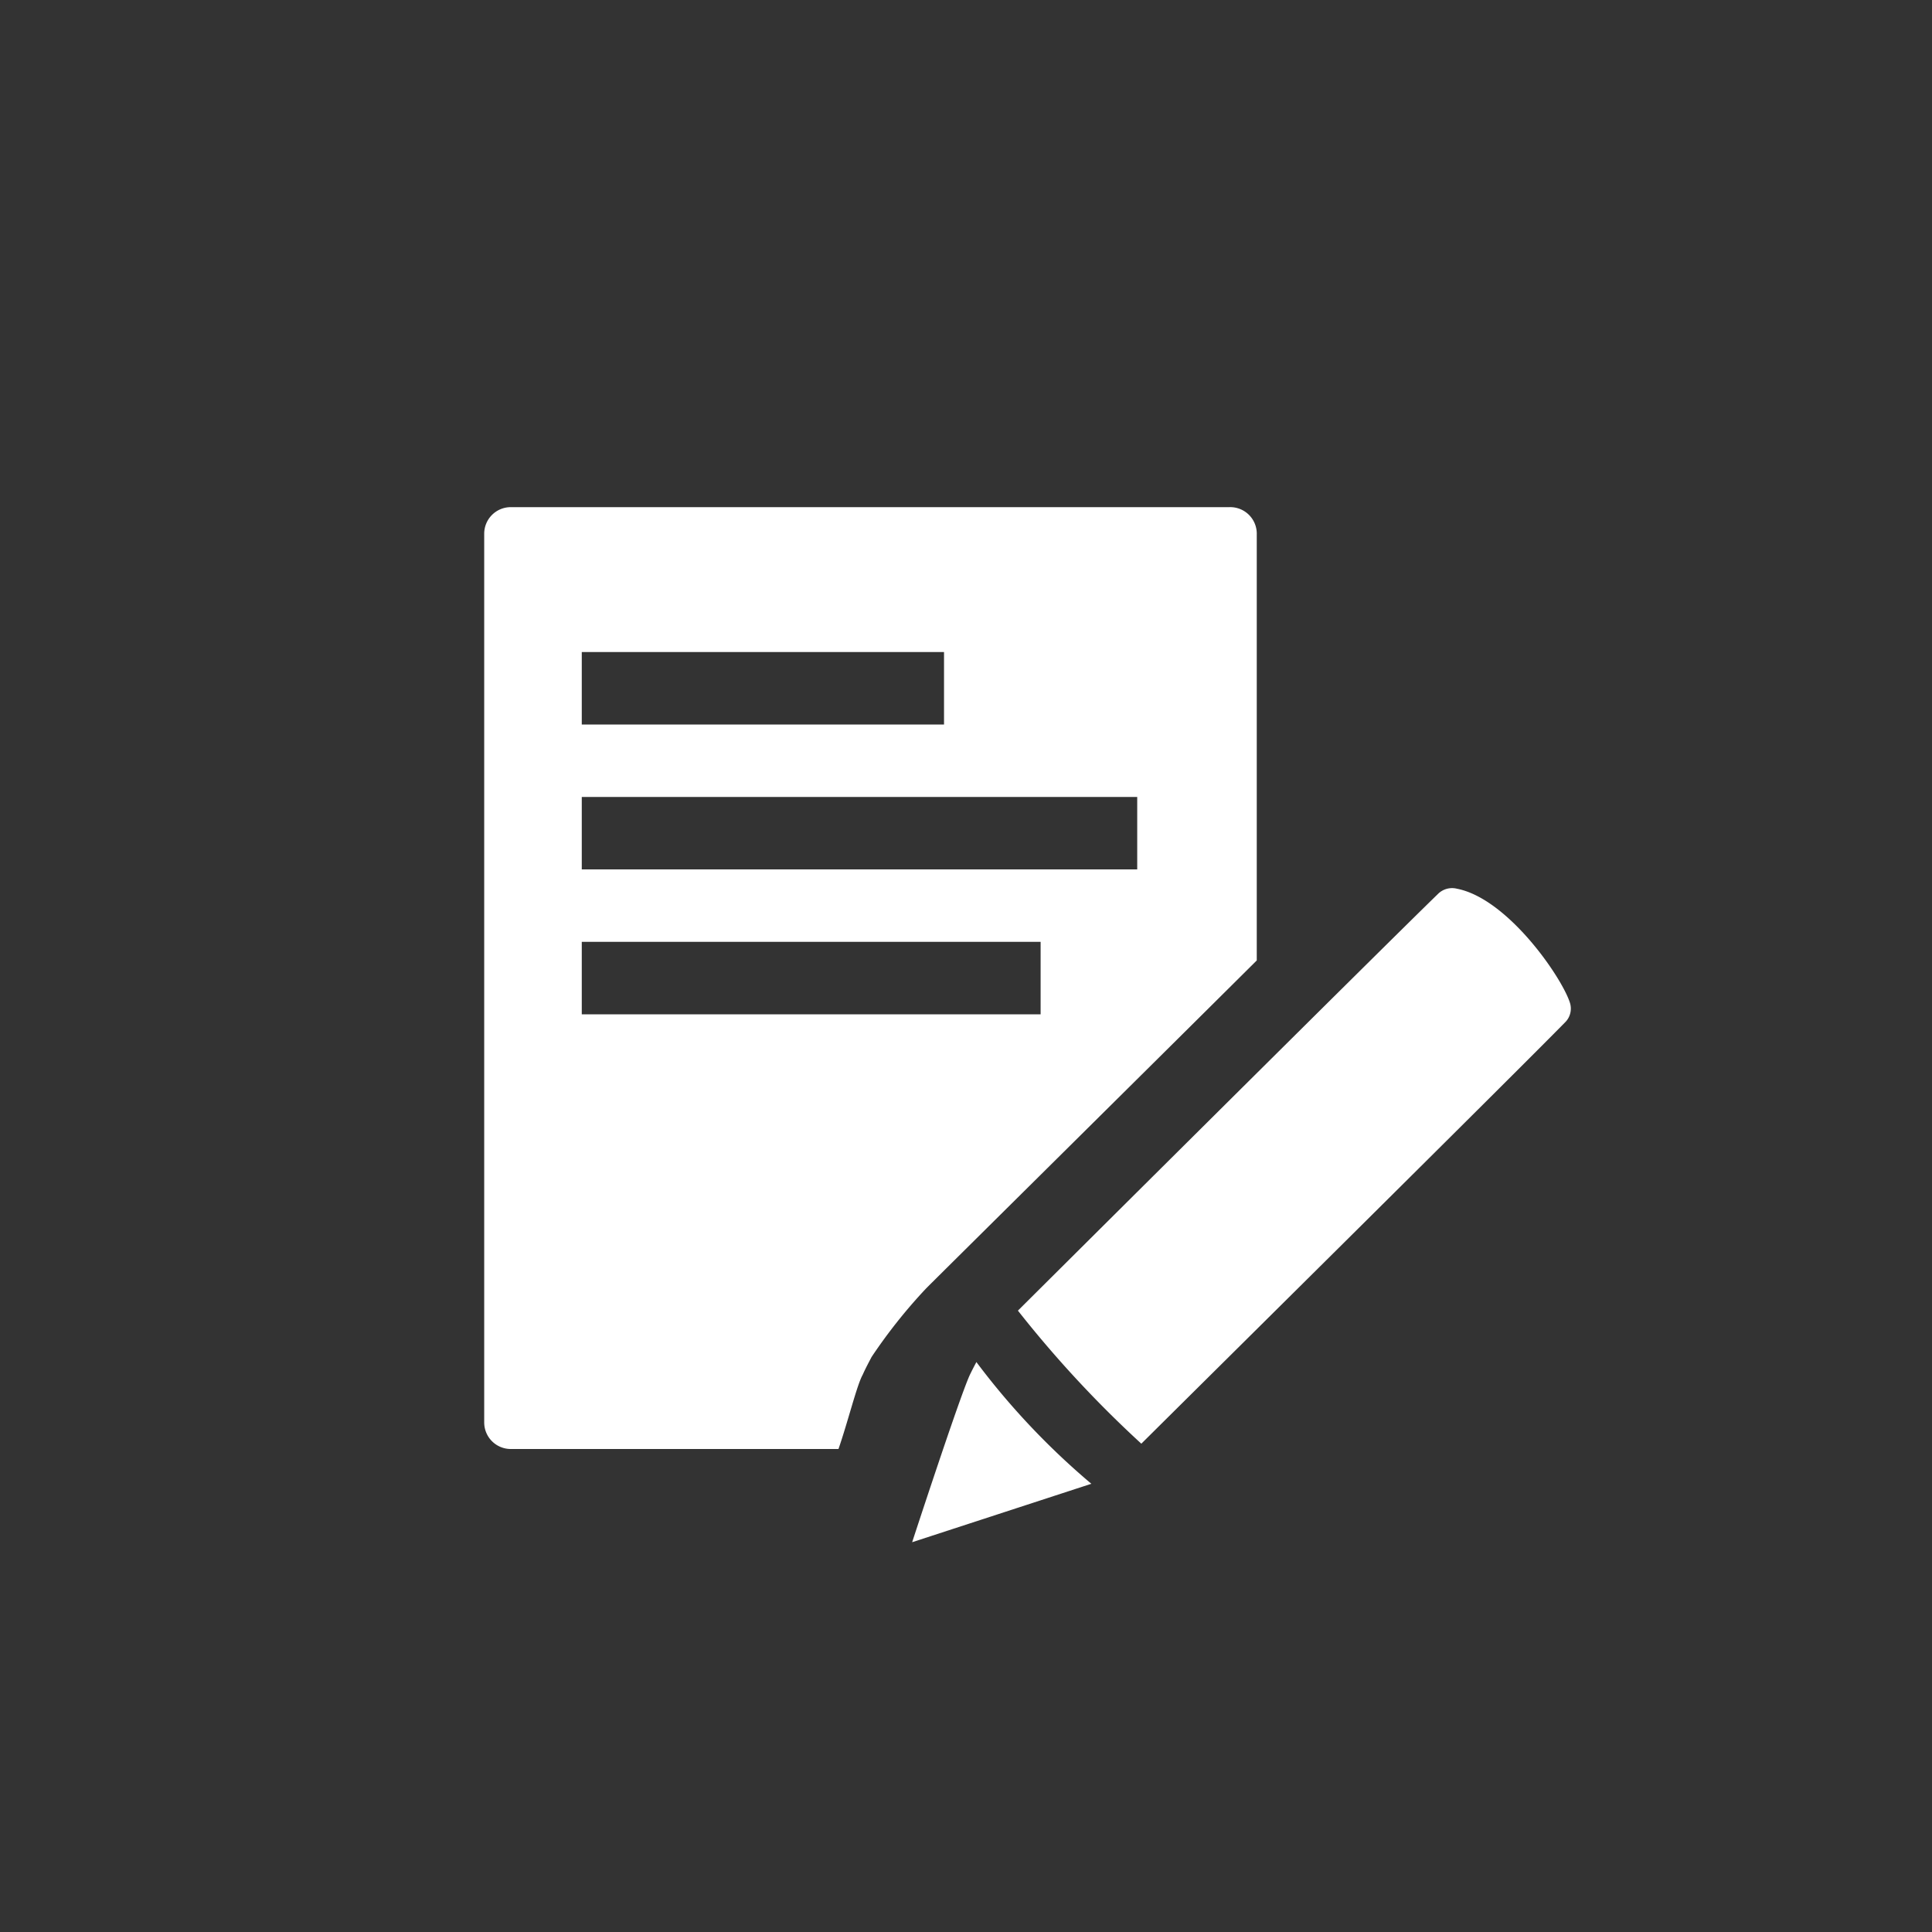
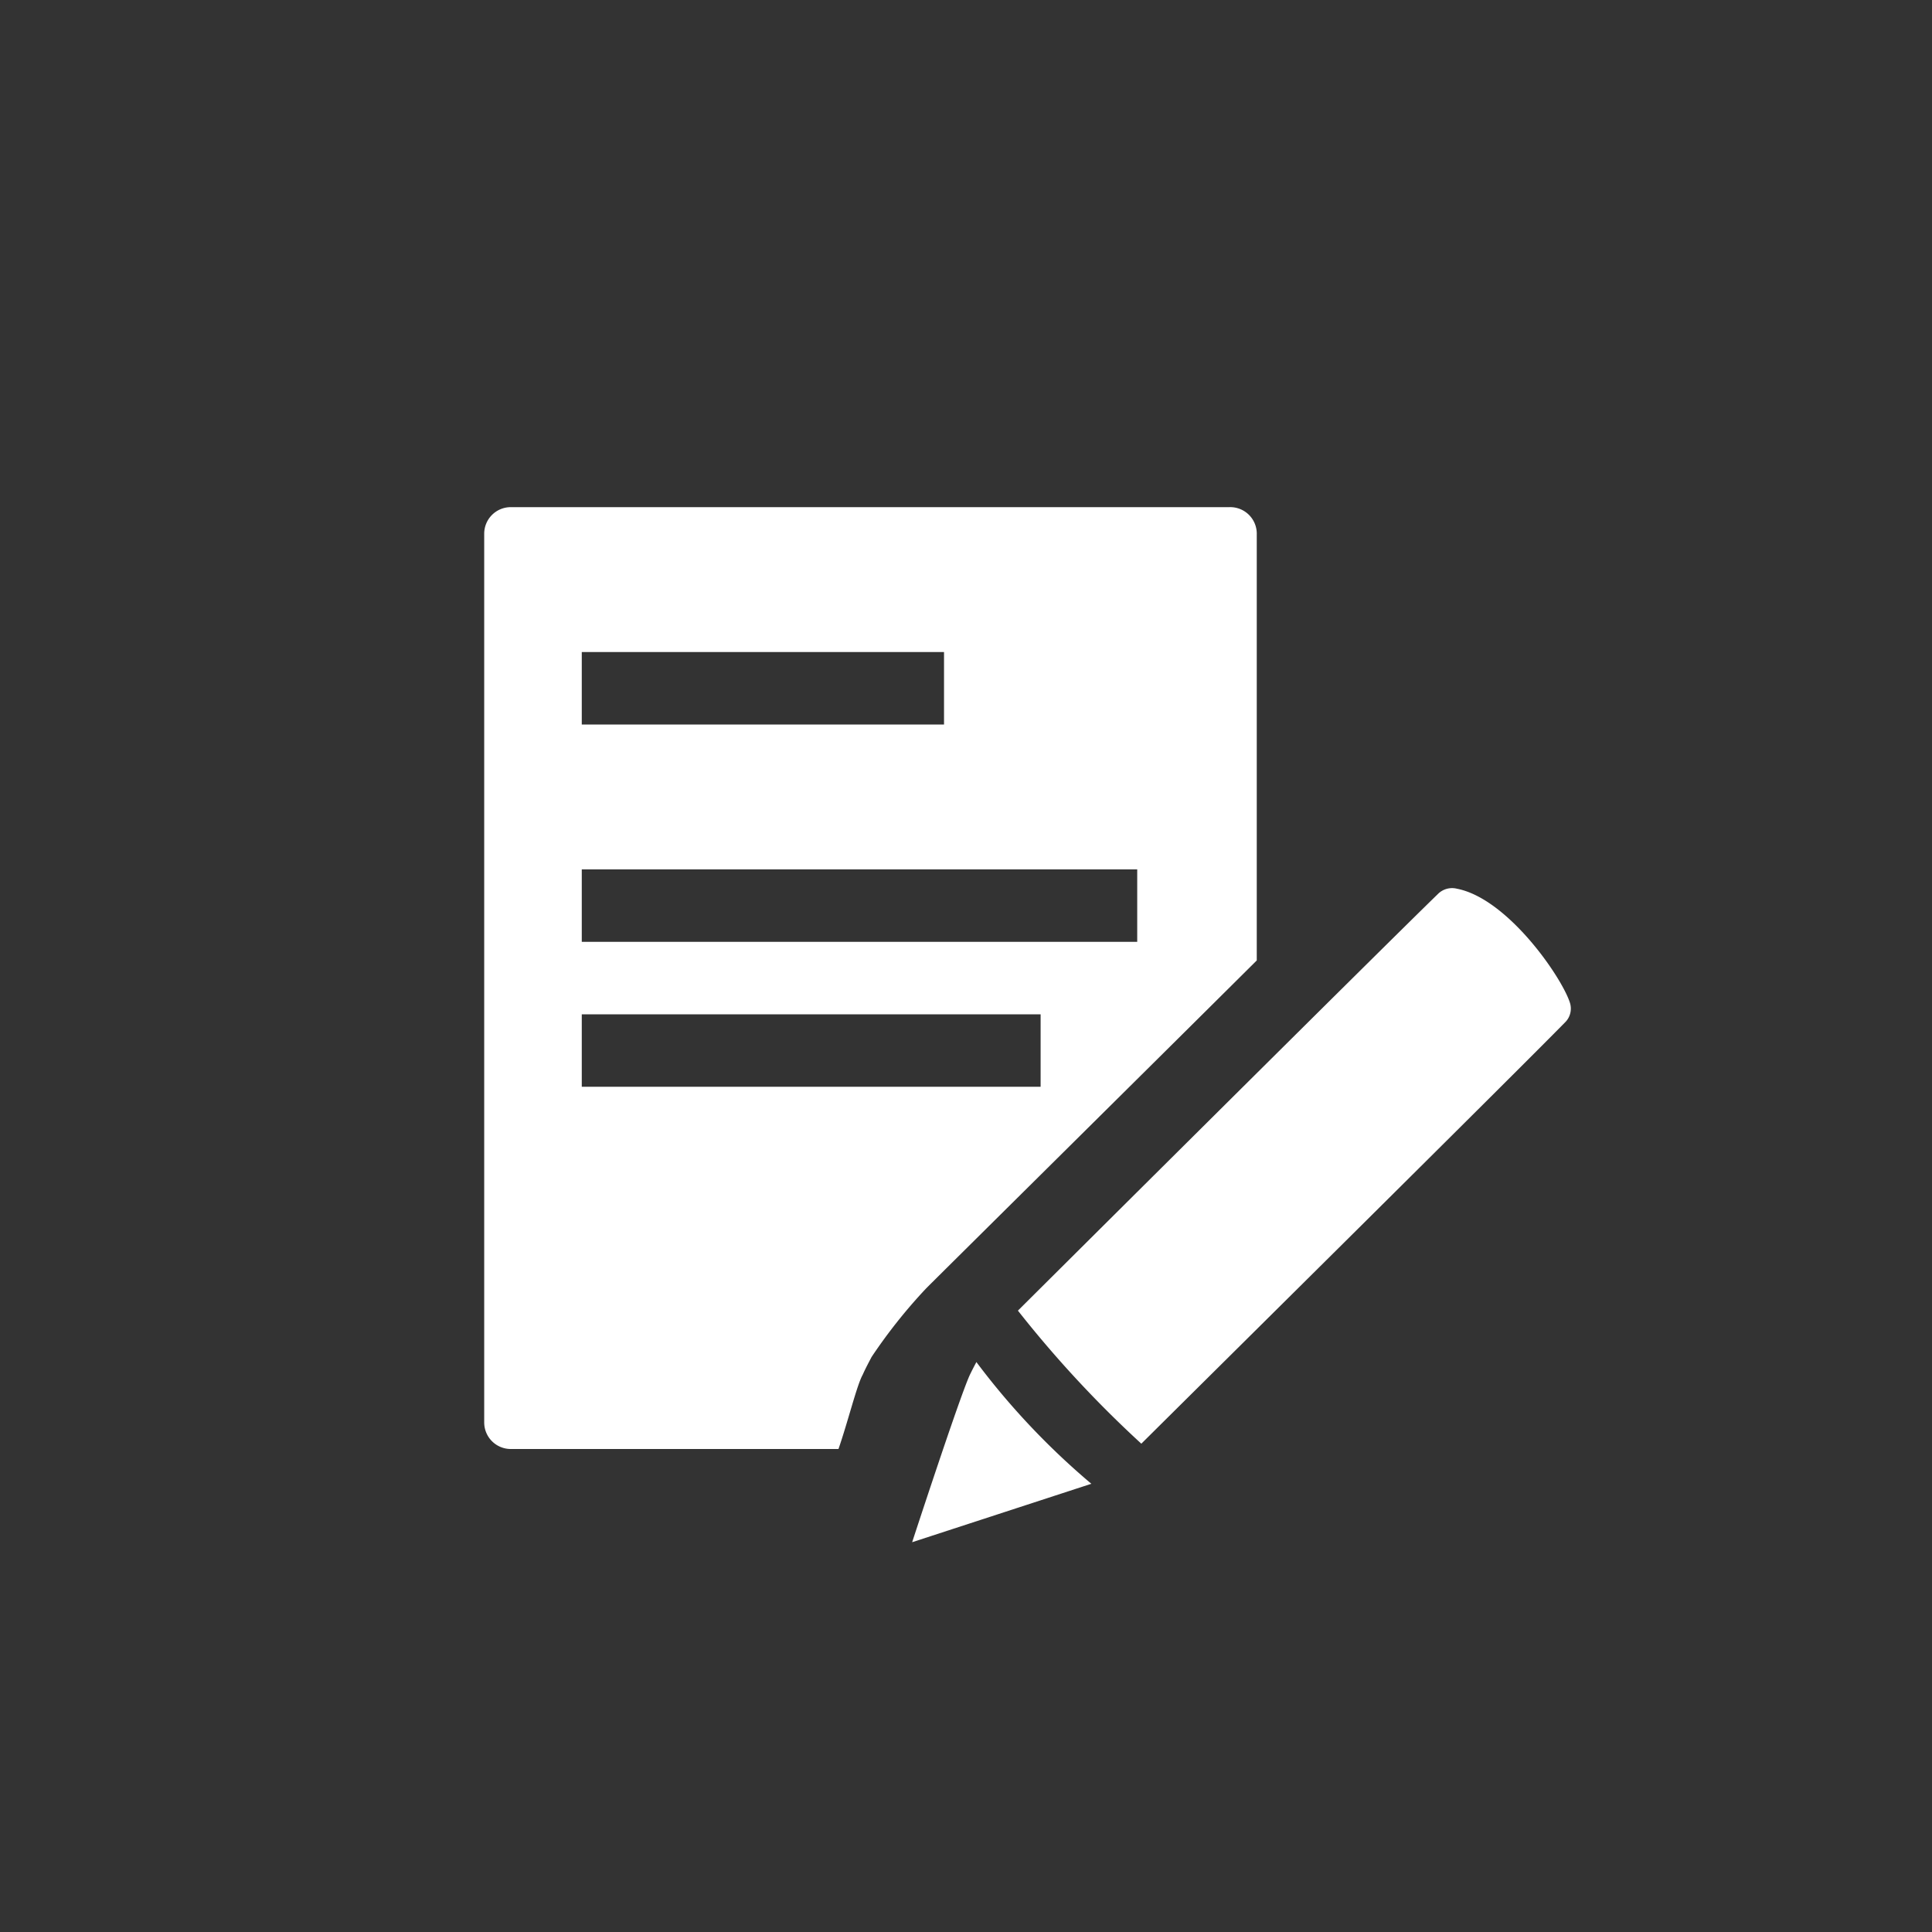
<svg xmlns="http://www.w3.org/2000/svg" viewBox="0 0 80 80">
  <rect x="0" y="0" width="80" height="80" fill="#333333" stroke="none" />
  <g data-name="ICO_003x80_notes">
-     <path d="M40.43 56.4c-.09.17-.19.36-.28.55-.45 1-2.38 6.91-2.38 6.91l7.42-2.42a30.55 30.55 0 0 1-4.76-5.04zM65 41.5c-.35-1.06-2.57-4.29-4.67-4.7a.83.83 0 0 0-.77.2c-2.36 2.29-17.41 17.27-17.41 17.27a46.68 46.68 0 0 0 5.11 5.51c2.94-2.92 15.31-15.17 17.54-17.44a.8.8 0 0 0 .2-.84zM50.9 21H21.15a1.1 1.1 0 0 0-1.1 1.1v36.8a1.1 1.1 0 0 0 1.1 1.1h13.57c.4-1.16.76-2.64 1-3.07.12-.27.25-.51.37-.74a21.86 21.86 0 0 1 2.24-2.82c.11-.12 8.77-8.69 13.71-13.6V22.13A1.1 1.1 0 0 0 50.9 21zm-26.81 6h15v3h-15zm19 15h-19v-3h19zm4-6h-23v-3h23z" style="fill: #ffffff;" />
+     <path d="M40.43 56.4c-.09.17-.19.36-.28.55-.45 1-2.38 6.91-2.38 6.91l7.42-2.42a30.55 30.55 0 0 1-4.76-5.04zM65 41.5c-.35-1.06-2.57-4.29-4.67-4.7a.83.83 0 0 0-.77.2c-2.36 2.29-17.41 17.27-17.41 17.27a46.68 46.68 0 0 0 5.11 5.51c2.94-2.92 15.31-15.17 17.54-17.44a.8.8 0 0 0 .2-.84zM50.9 21H21.15a1.1 1.1 0 0 0-1.1 1.1v36.8a1.1 1.1 0 0 0 1.1 1.1h13.57c.4-1.16.76-2.64 1-3.07.12-.27.25-.51.37-.74a21.86 21.86 0 0 1 2.24-2.82c.11-.12 8.77-8.69 13.71-13.6V22.13A1.1 1.1 0 0 0 50.9 21zm-26.81 6h15v3h-15m19 15h-19v-3h19zm4-6h-23v-3h23z" style="fill: #ffffff;" />
  </g>
</svg>